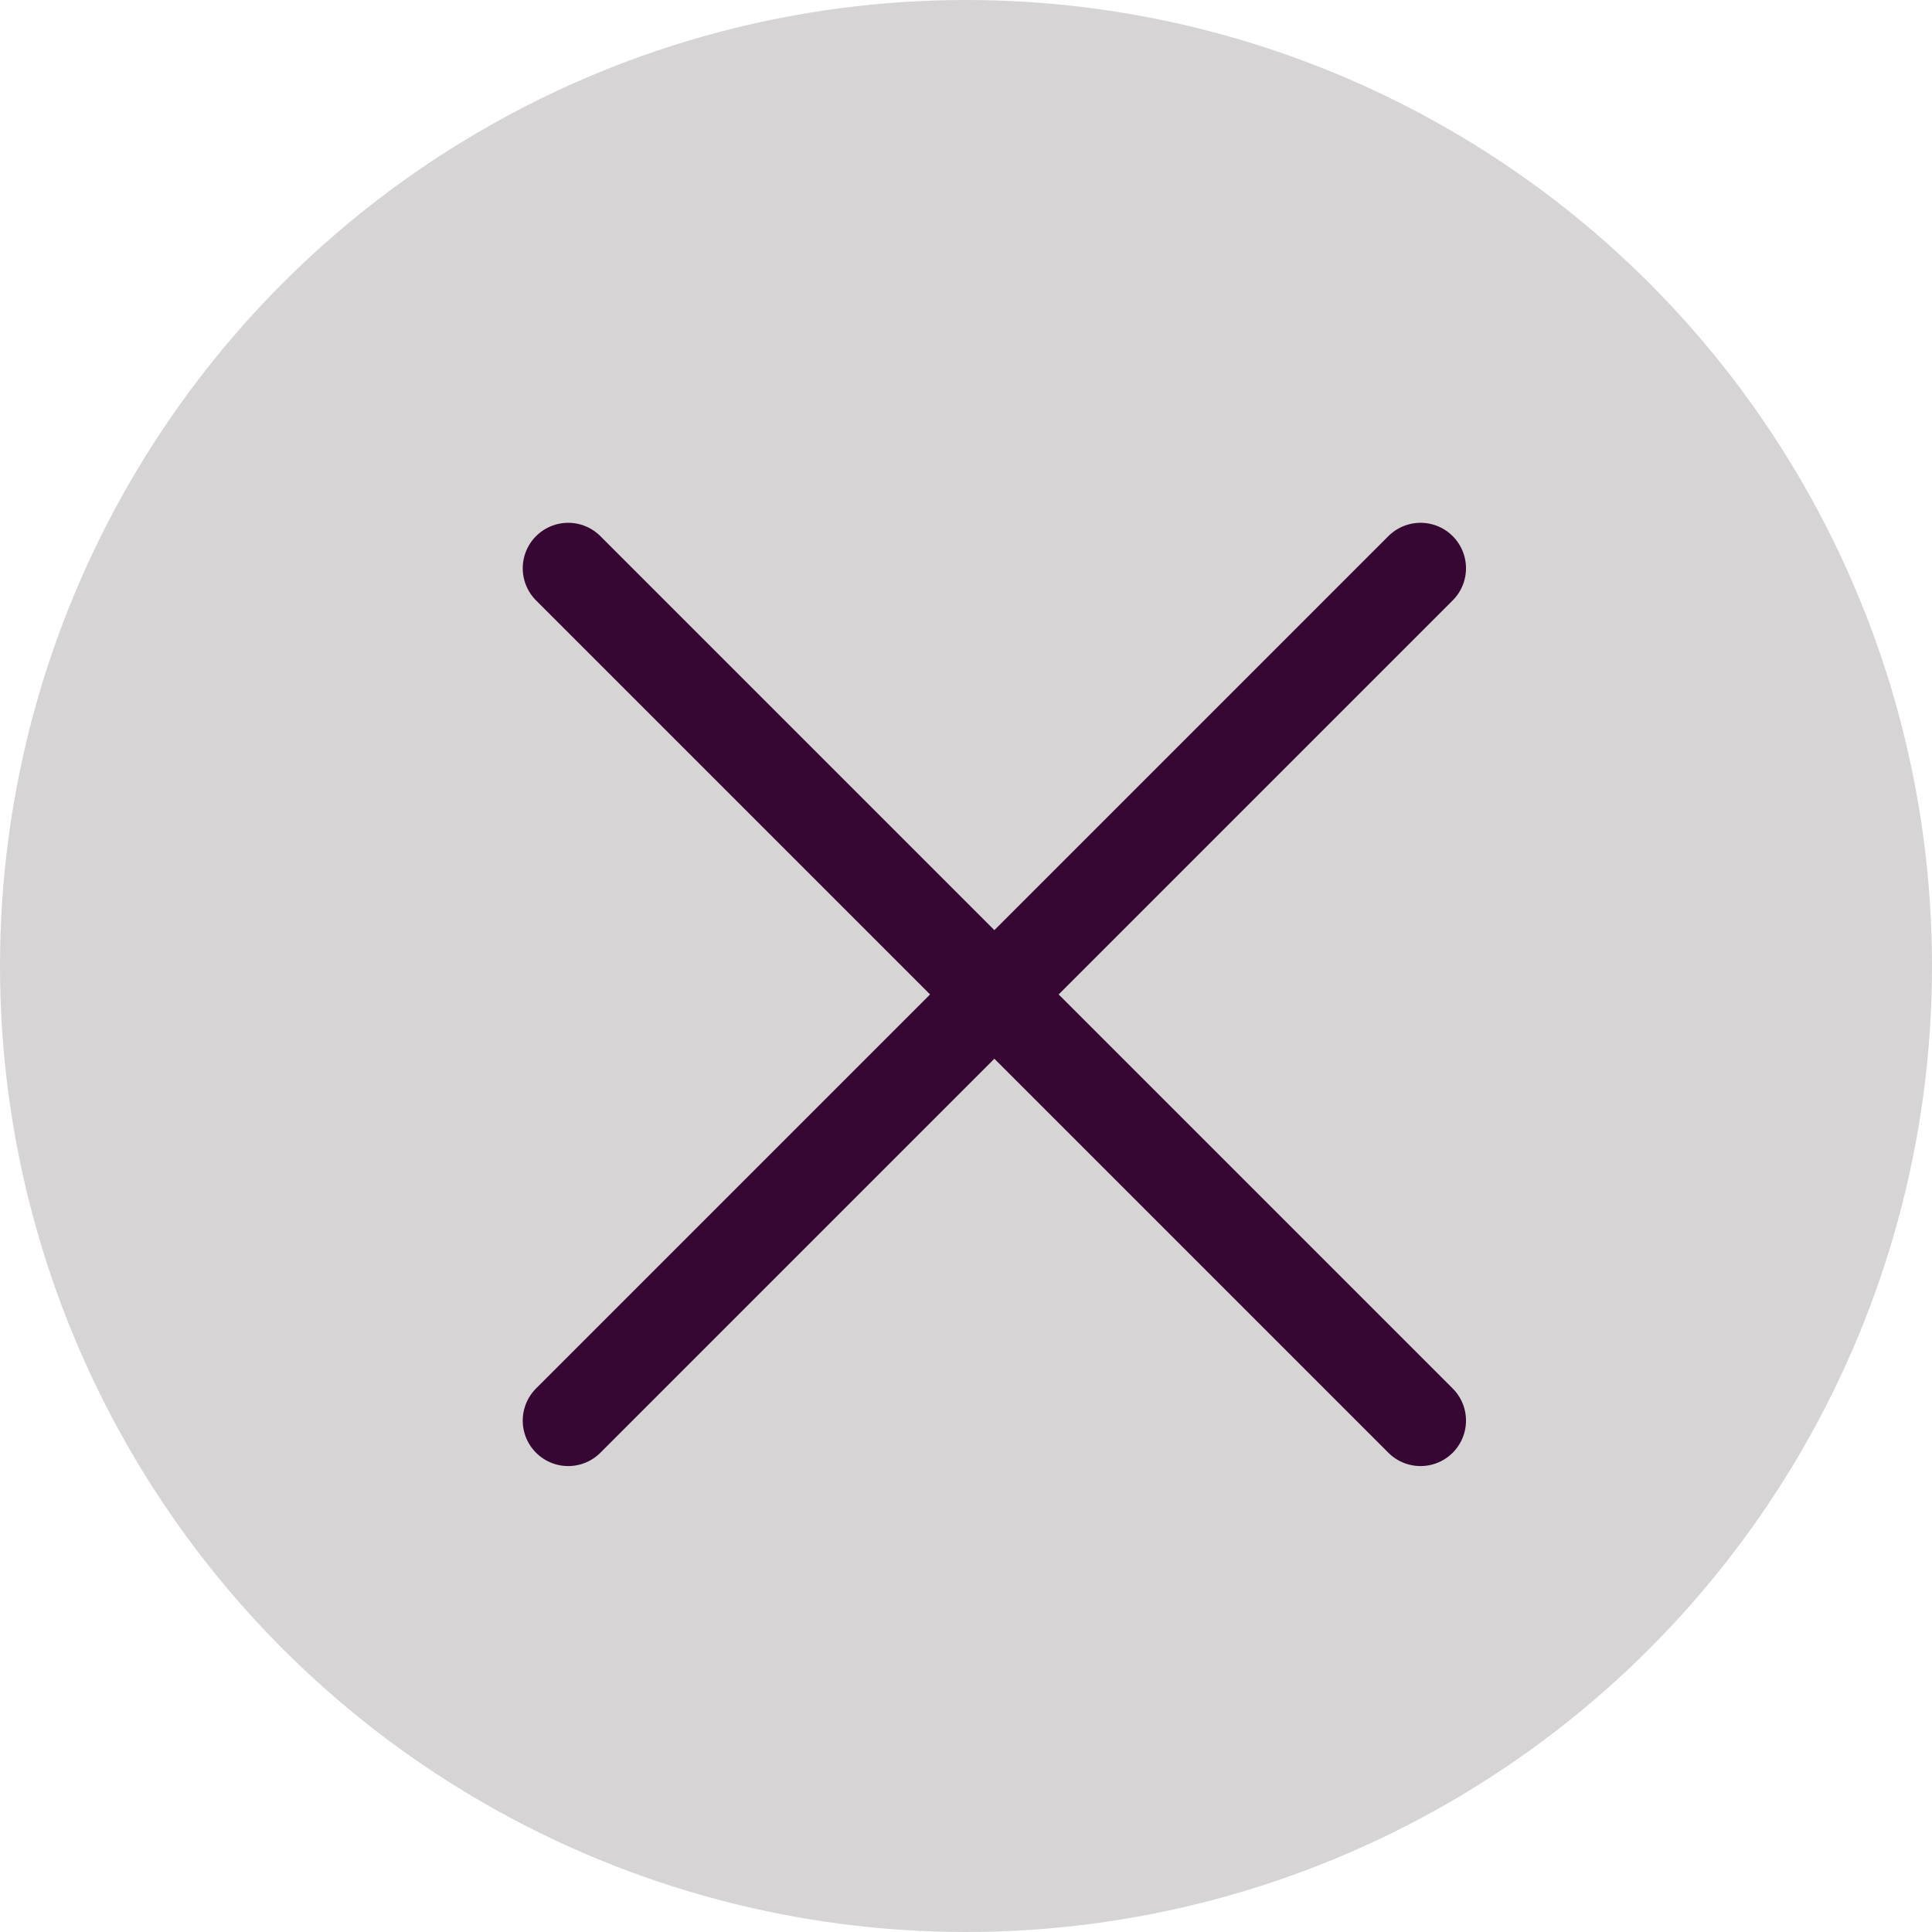
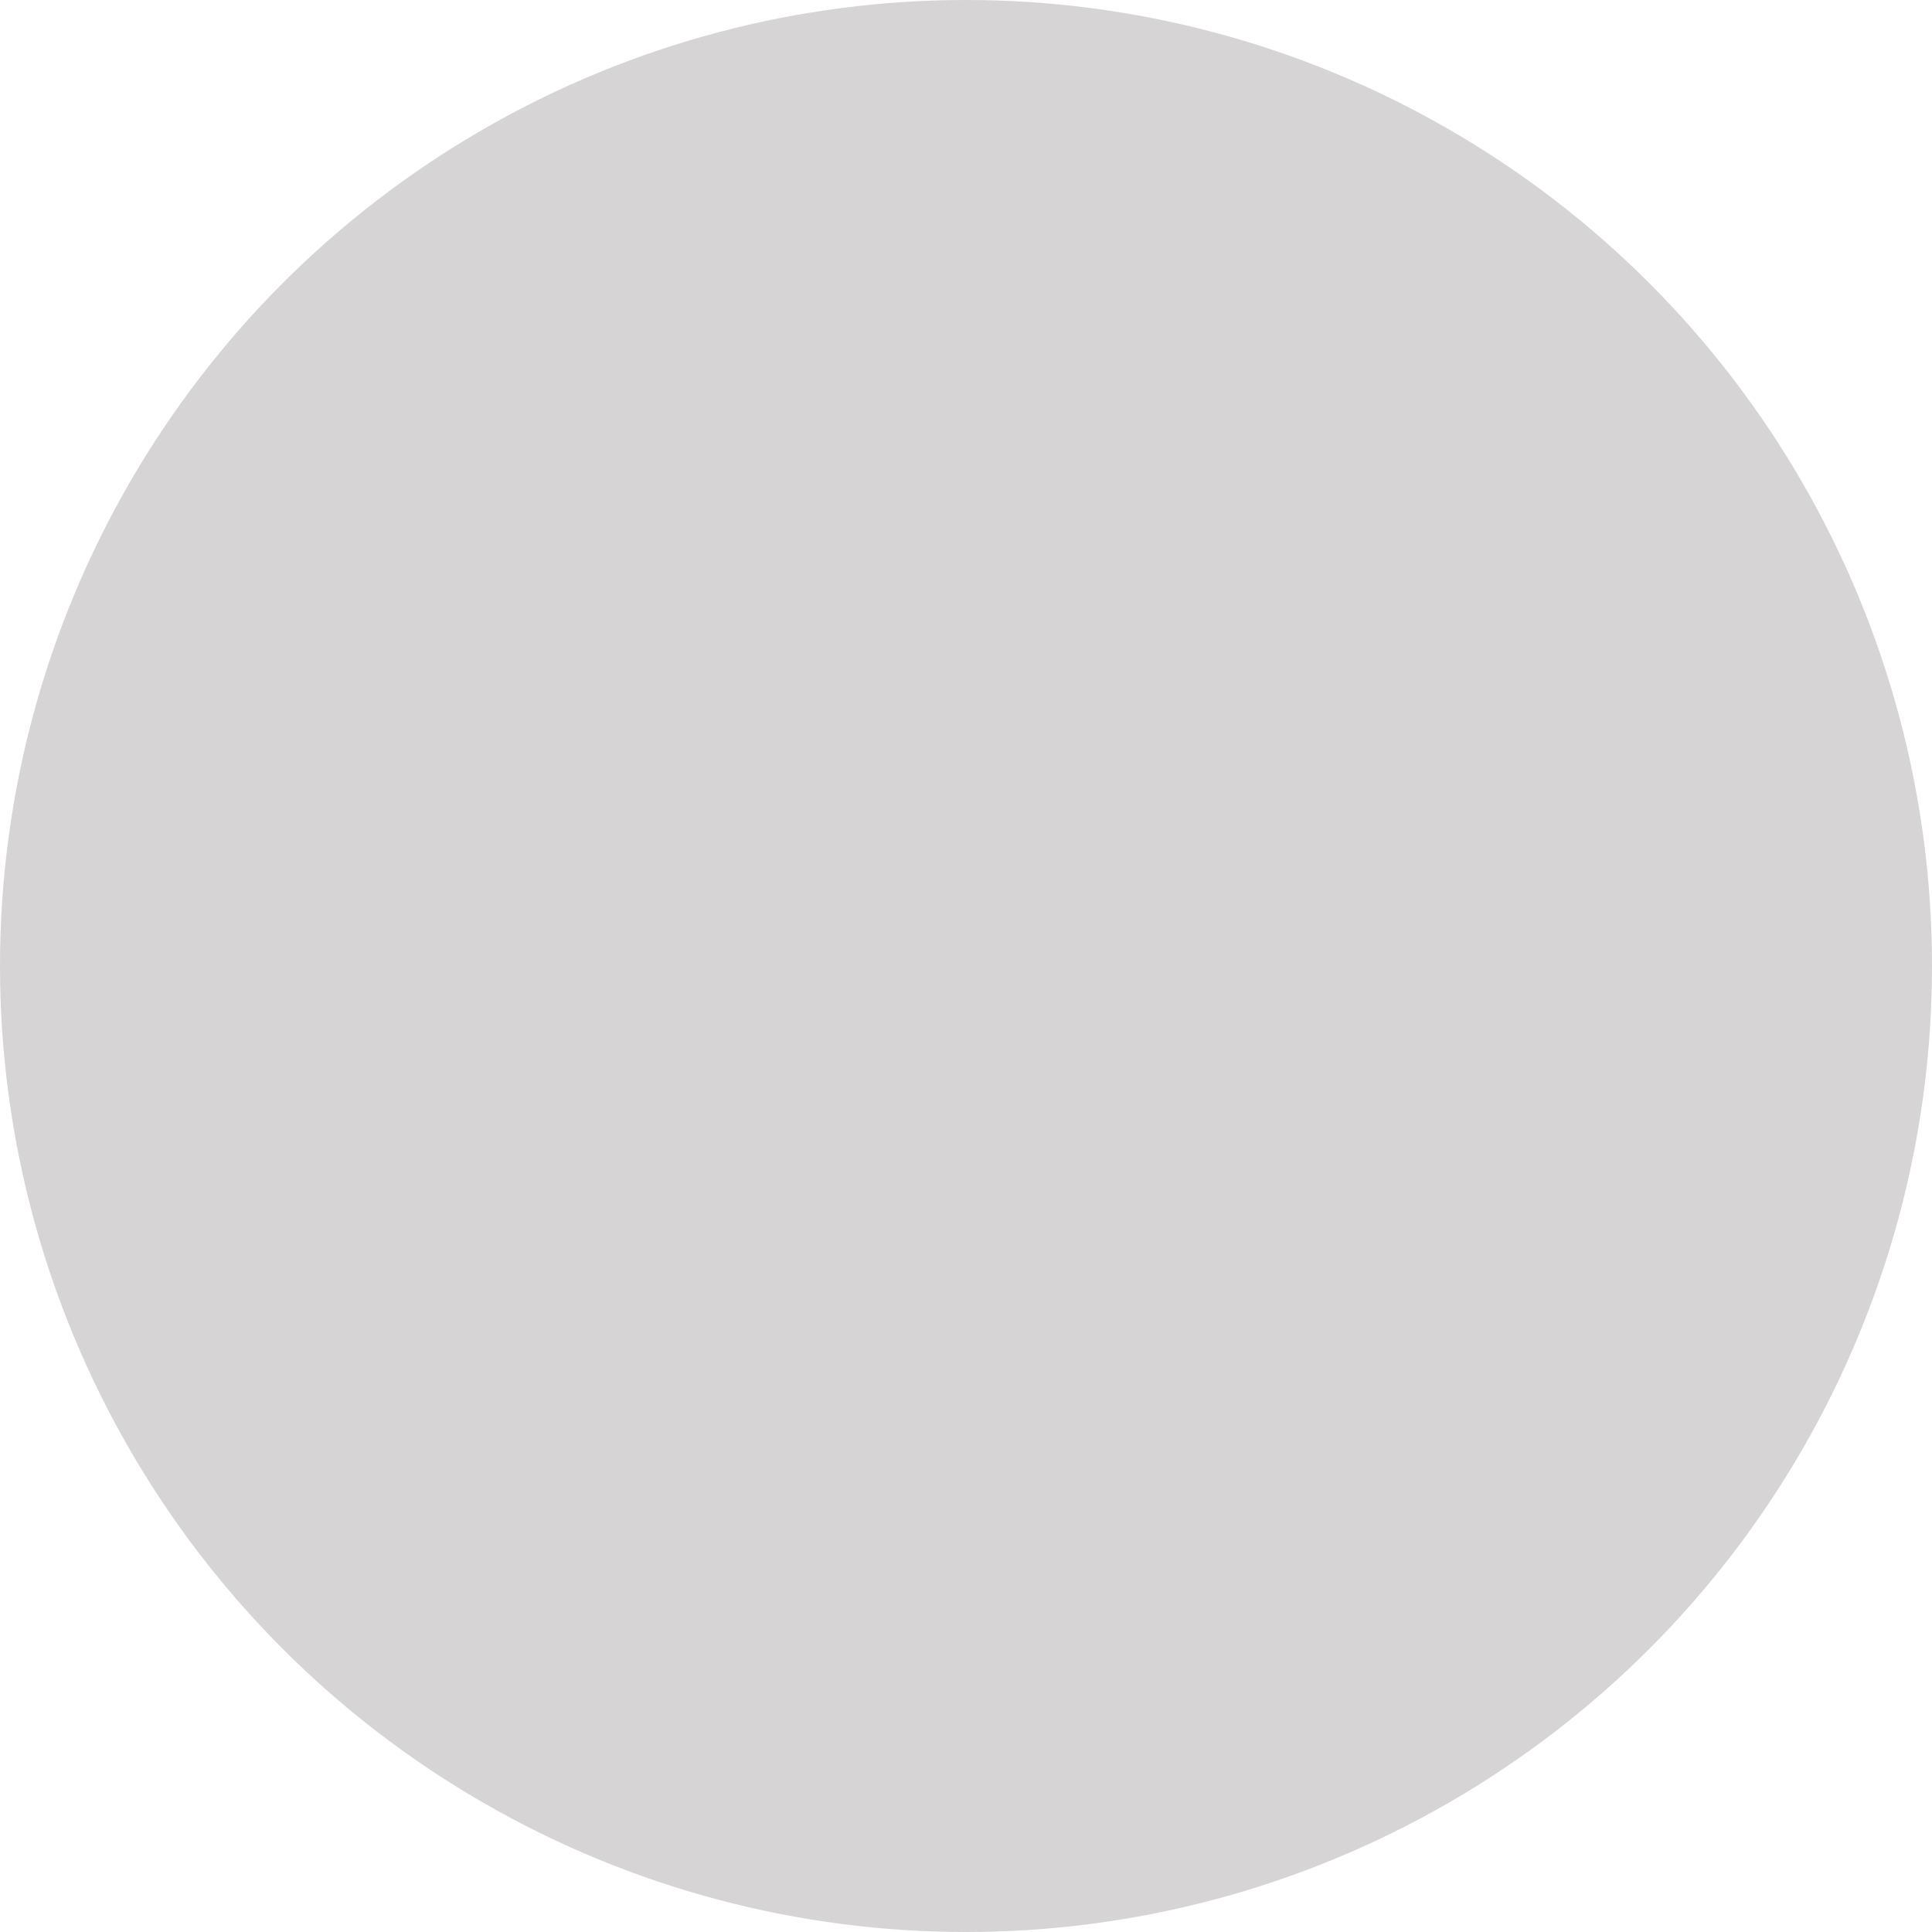
<svg xmlns="http://www.w3.org/2000/svg" width="30" height="30" viewBox="0 0 30 30" fill="none">
  <circle cx="15" cy="15" r="15" fill="#D6D4D4" />
-   <path d="M22.058 8.824L8.823 22.059M8.823 8.824L22.058 22.059" stroke="#360732" stroke-width="1.412" stroke-linecap="round" stroke-linejoin="round" />
</svg>